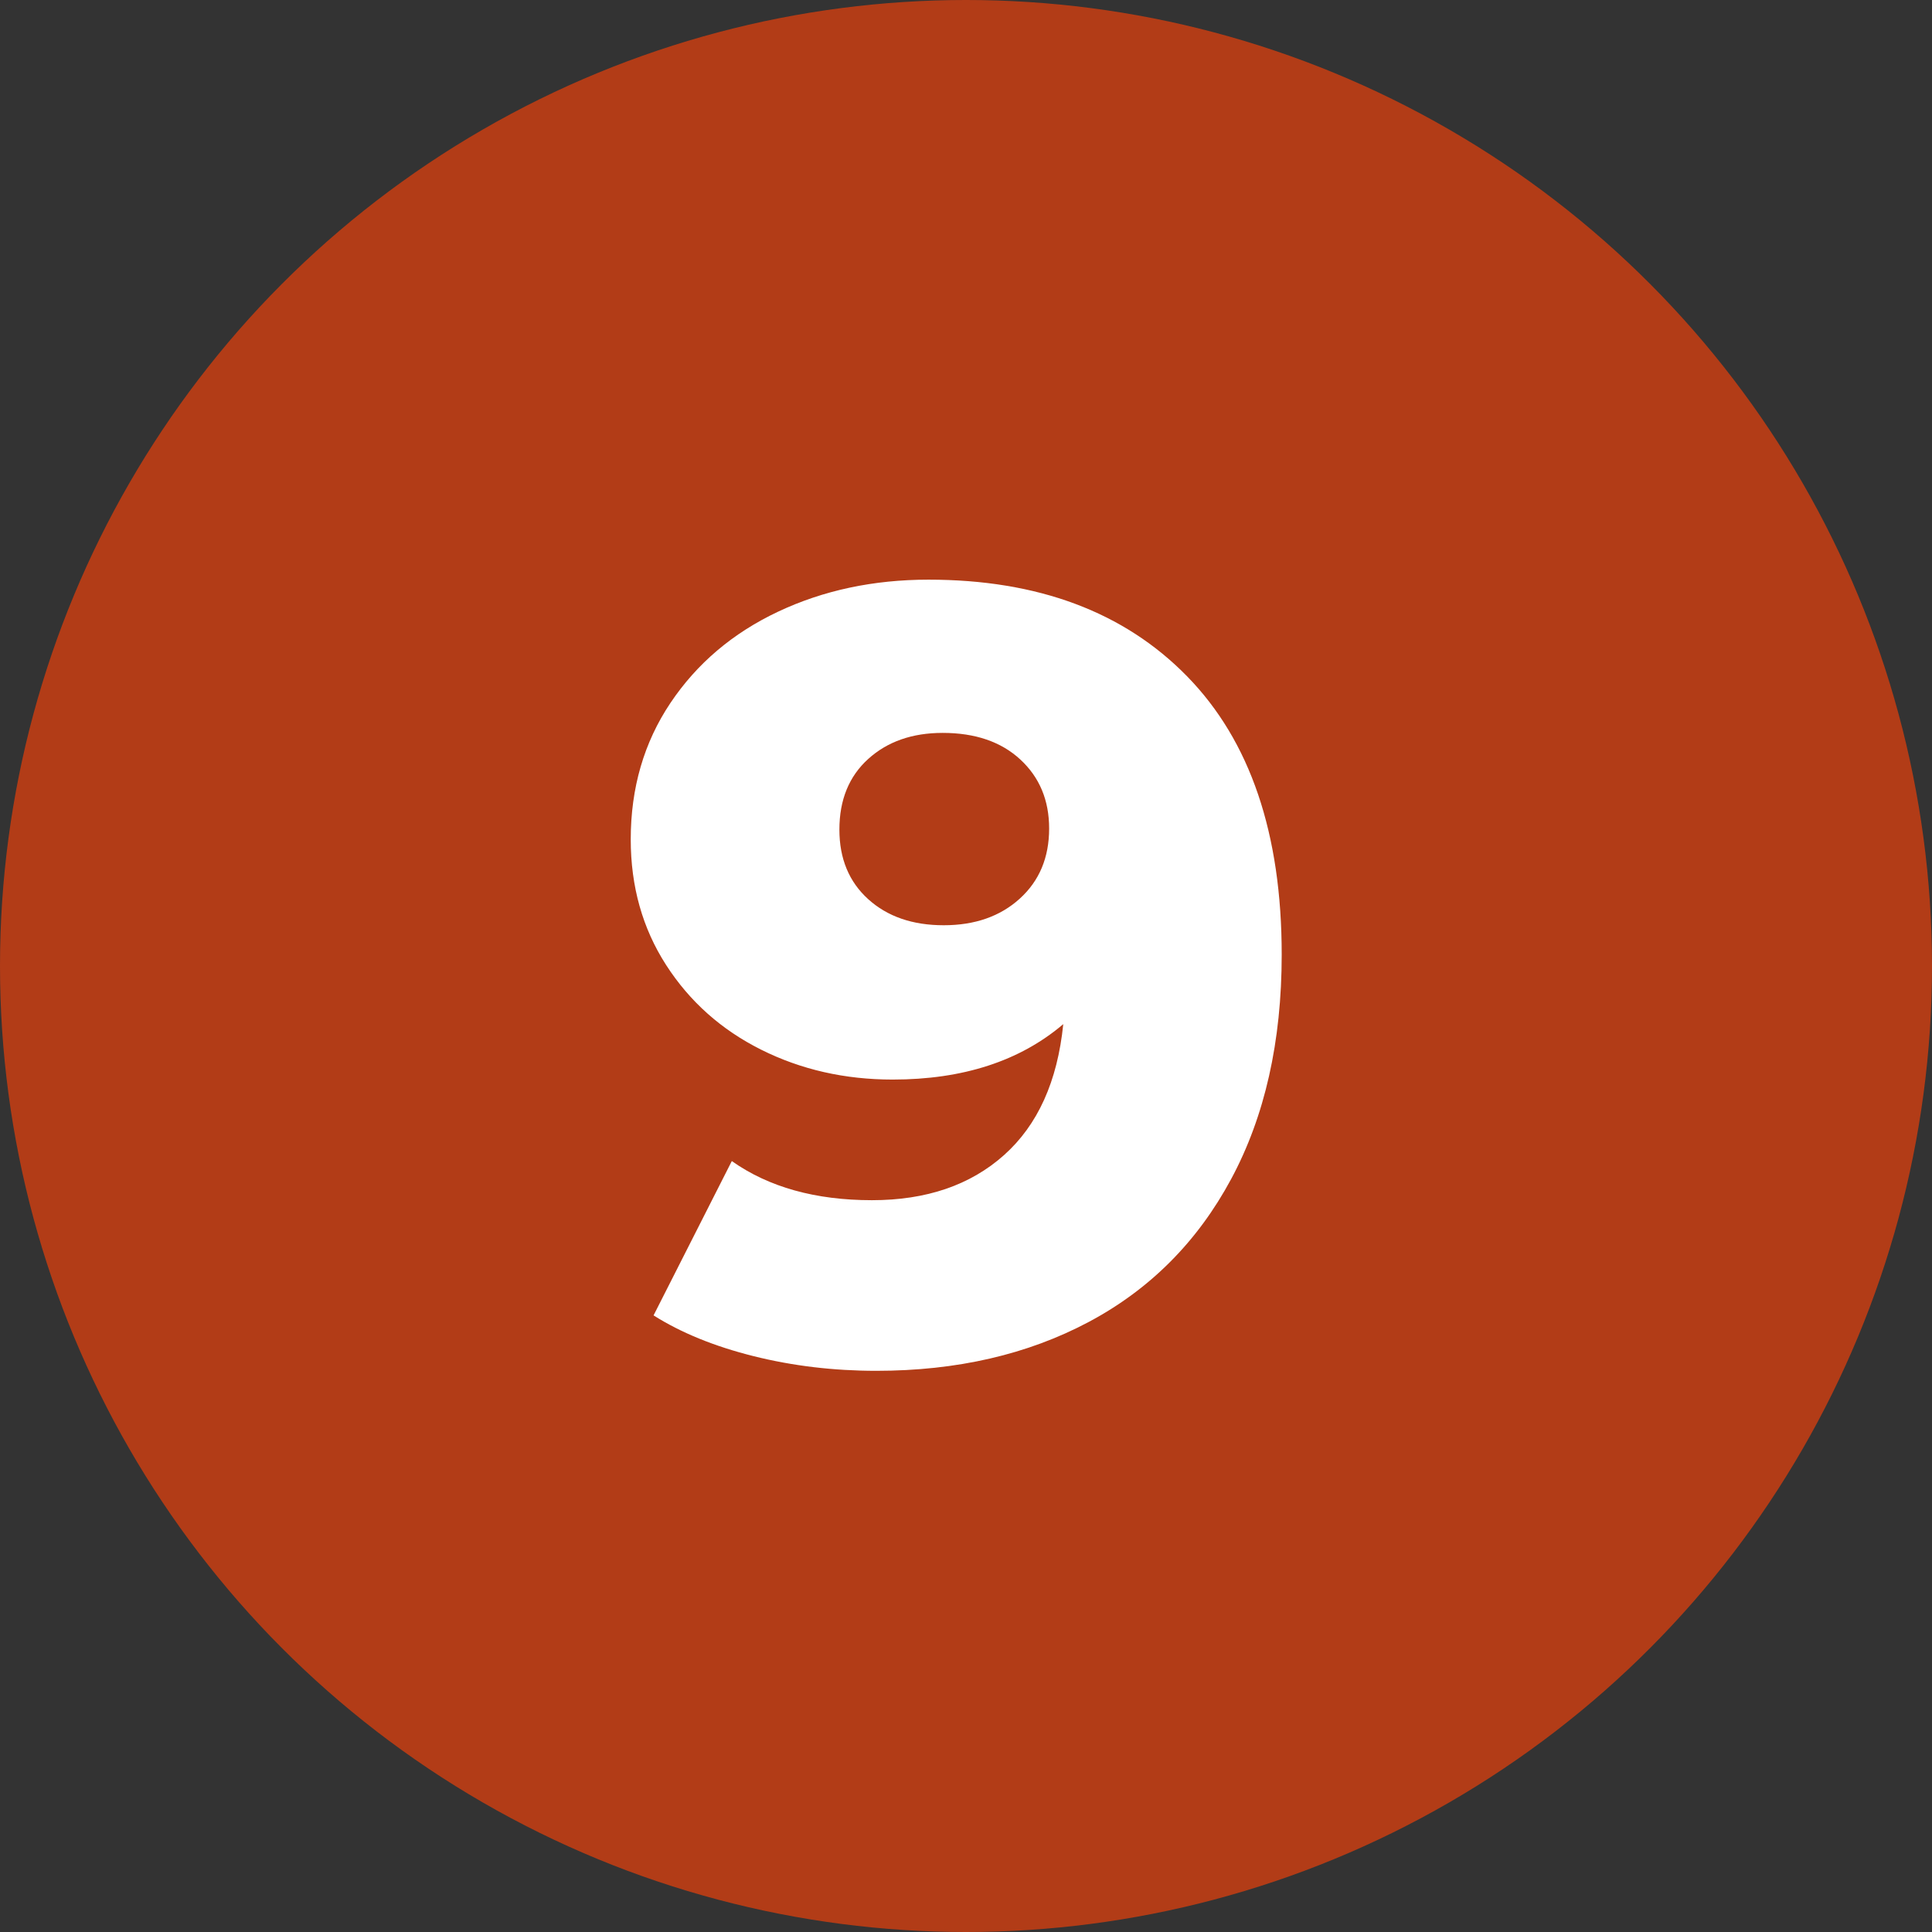
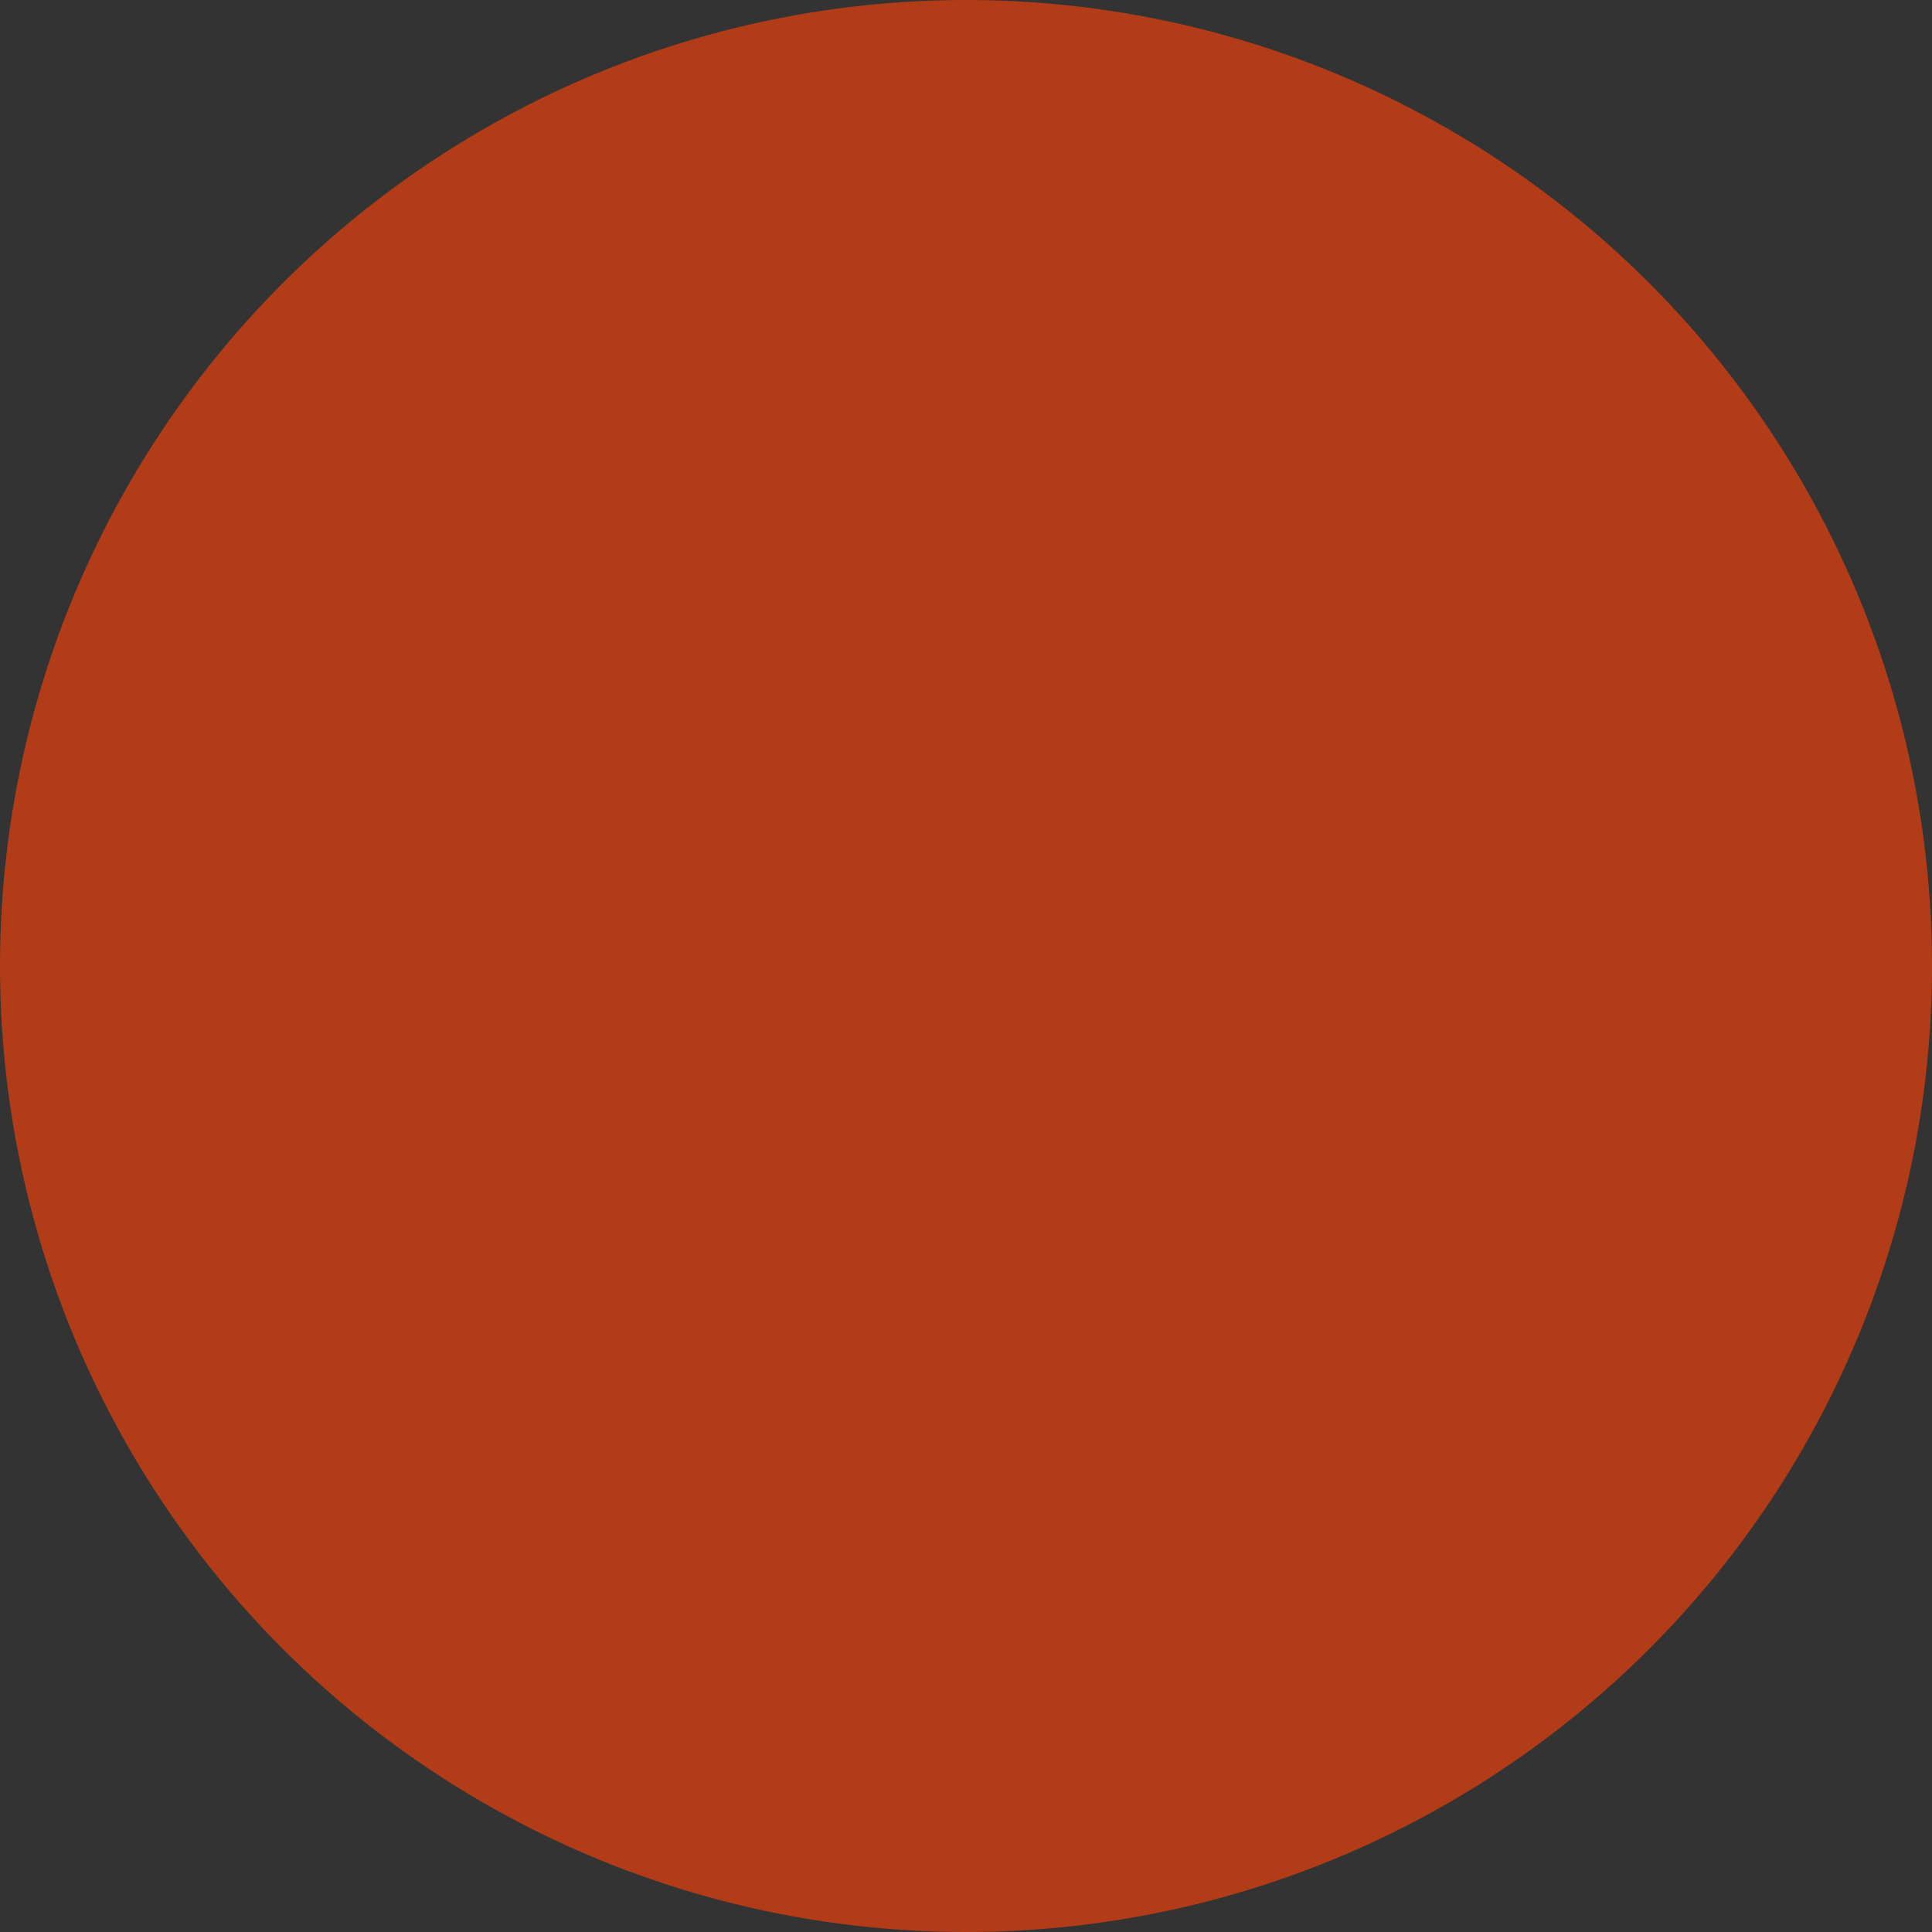
<svg xmlns="http://www.w3.org/2000/svg" viewBox="0 0 320 320">
  <rect x="0" y="0" width="320" height="320" fill="#333333" stroke="none" />
  <circle fill="#b23c17" cx="160" cy="160" r="160" />
-   <path fill="white" d="M153.79 96.01Q180.97 96.01 196.63 112.03Q212.29 128.05 212.29 158.11L212.29 158.11Q212.29 179.71 203.92 195.28Q195.55 210.85 180.34 218.95Q165.13 227.05 145.15 227.05L145.15 227.05Q134.53 227.05 124.81 224.62Q115.09 222.19 108.25 217.87L108.25 217.87L121.21 192.31Q130.39 198.79 144.43 198.79L144.43 198.79Q157.93 198.79 166.30 191.32Q174.67 183.85 176.11 169.63L176.11 169.63Q165.31 178.81 147.85 178.81L147.85 178.81Q135.97 178.81 126.07 173.86Q116.17 168.91 110.32 159.82Q104.47 150.73 104.47 139.03L104.47 139.03Q104.47 126.25 111.04 116.44Q117.61 106.63 128.86 101.32Q140.11 96.01 153.79 96.01L153.79 96.01ZM156.31 153.25Q164.05 153.25 168.91 148.84Q173.77 144.43 173.77 137.23L173.77 137.23Q173.77 130.21 169 125.80Q164.23 121.39 156.13 121.39L156.13 121.39Q148.57 121.39 143.80 125.71Q139.03 130.03 139.03 137.41L139.03 137.41Q139.03 144.61 143.80 148.93Q148.57 153.25 156.31 153.25L156.31 153.25Z" />
</svg>